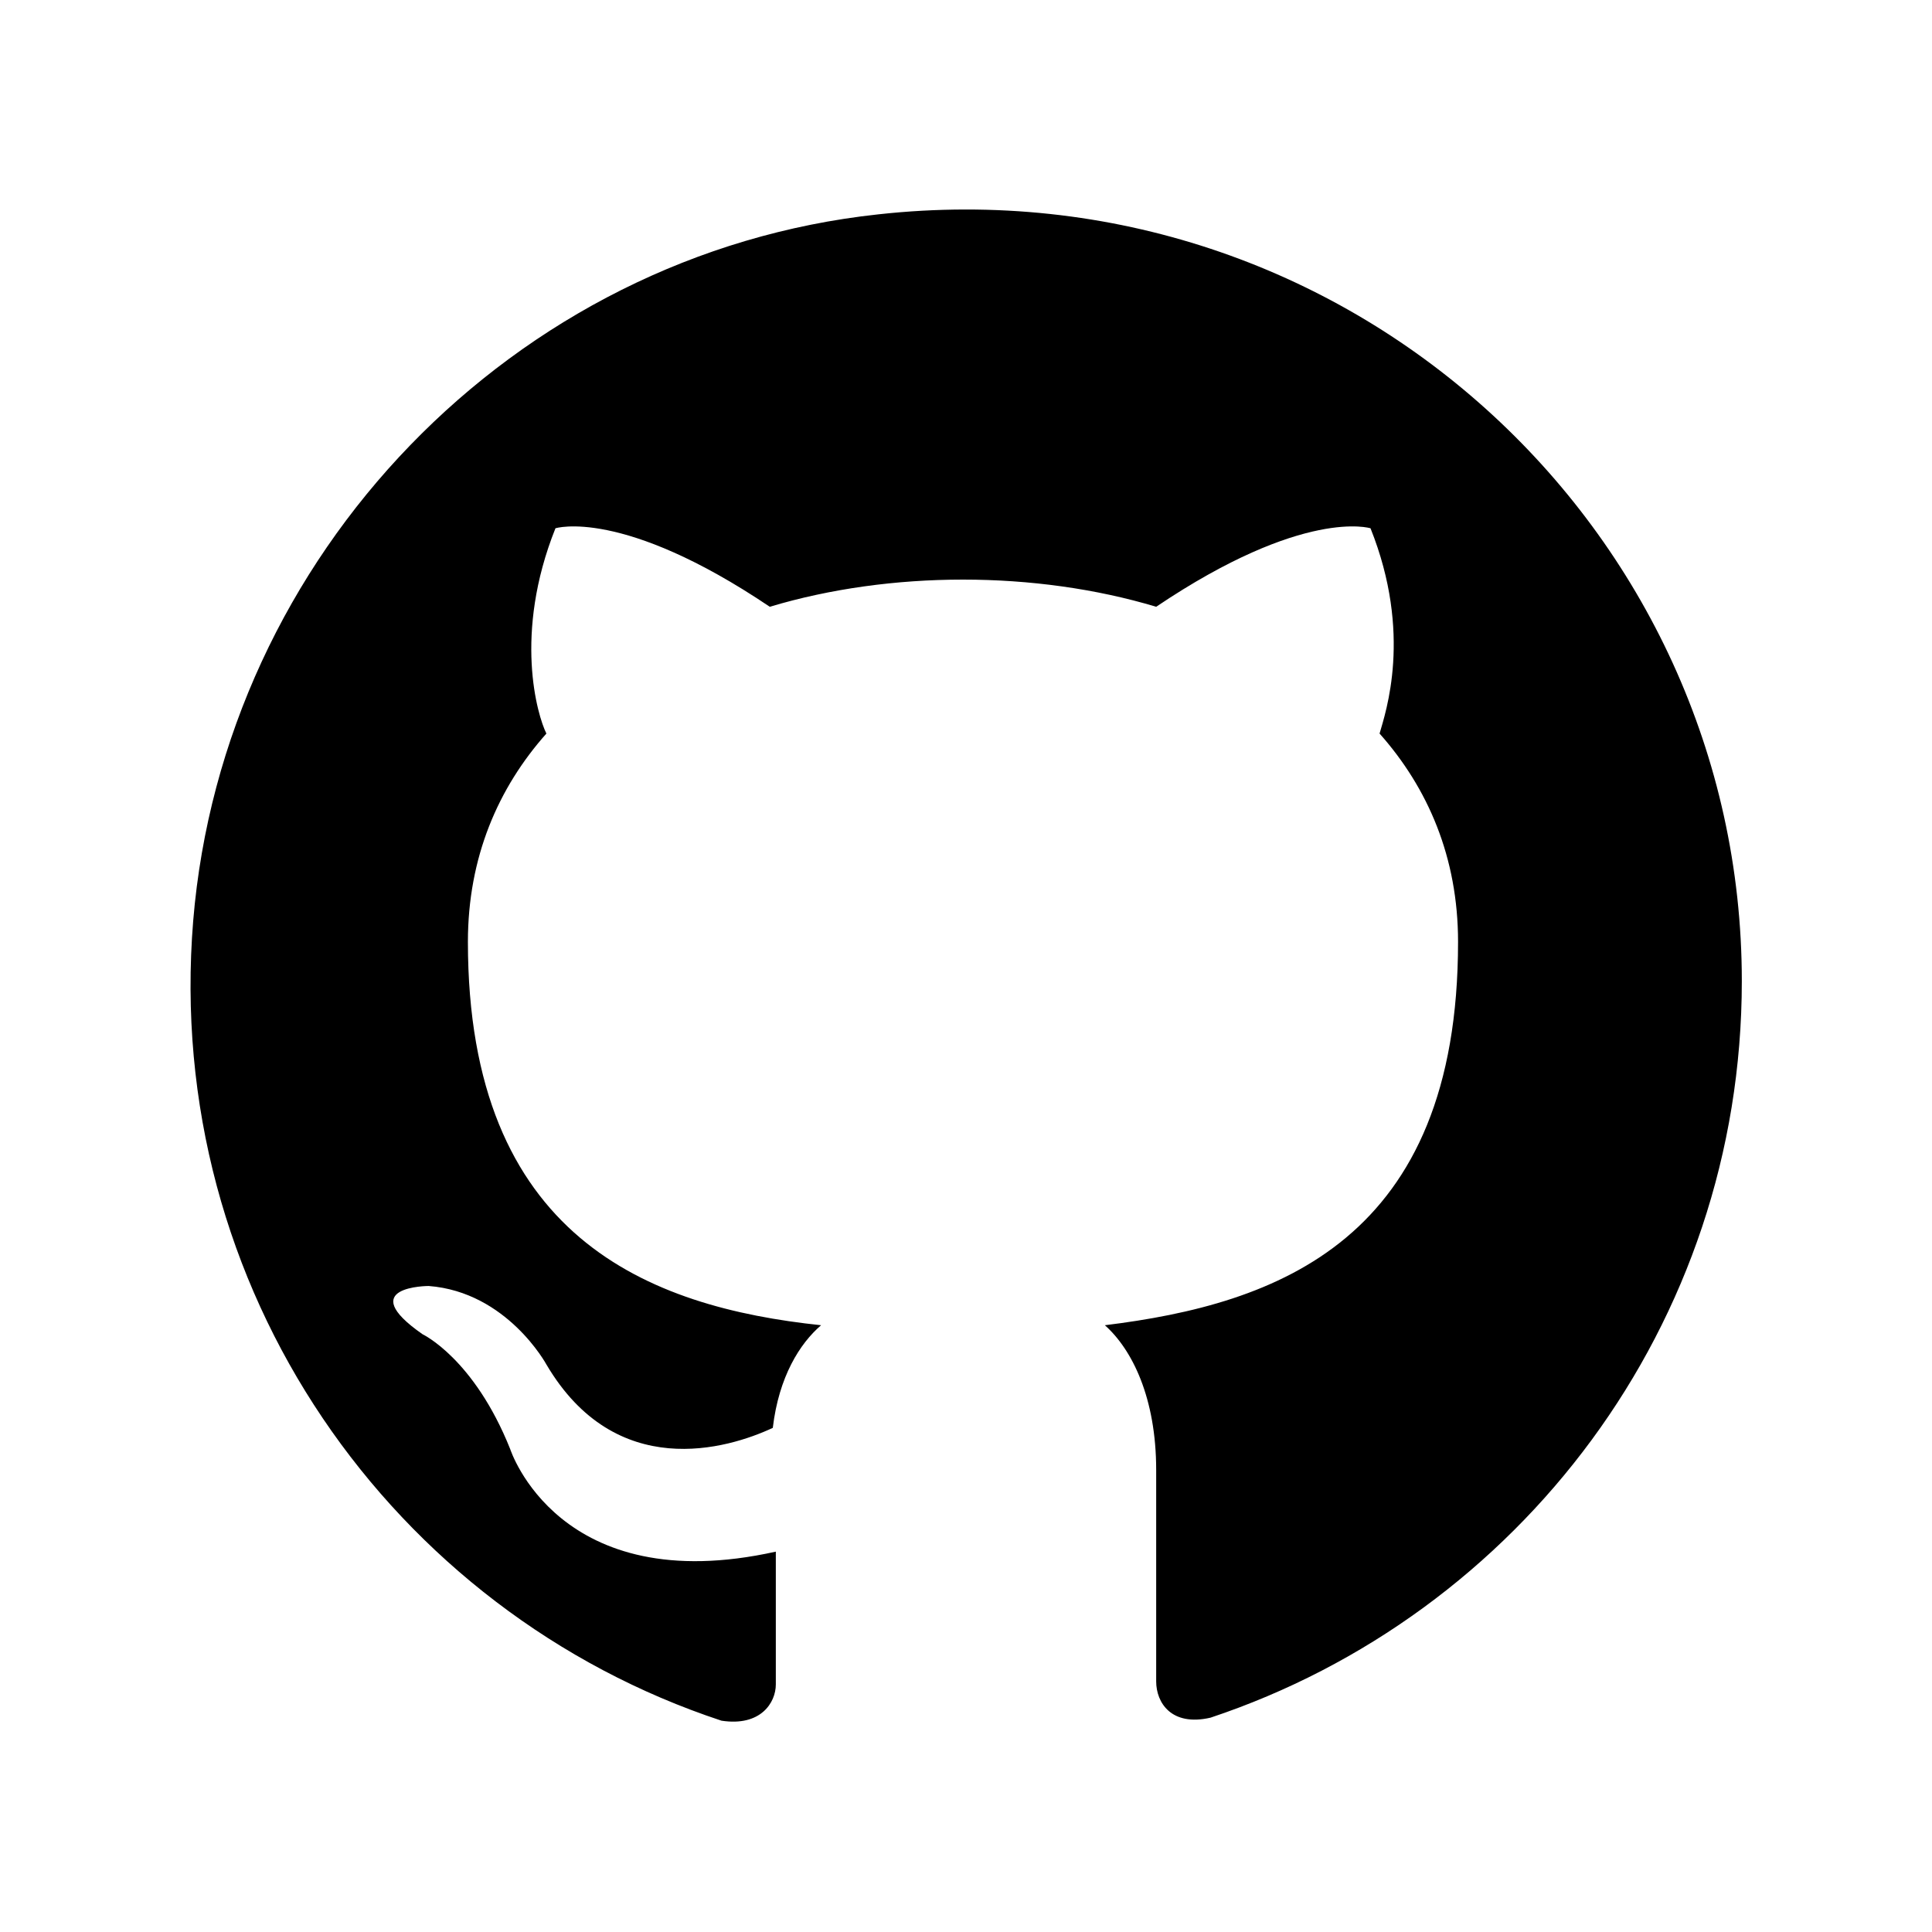
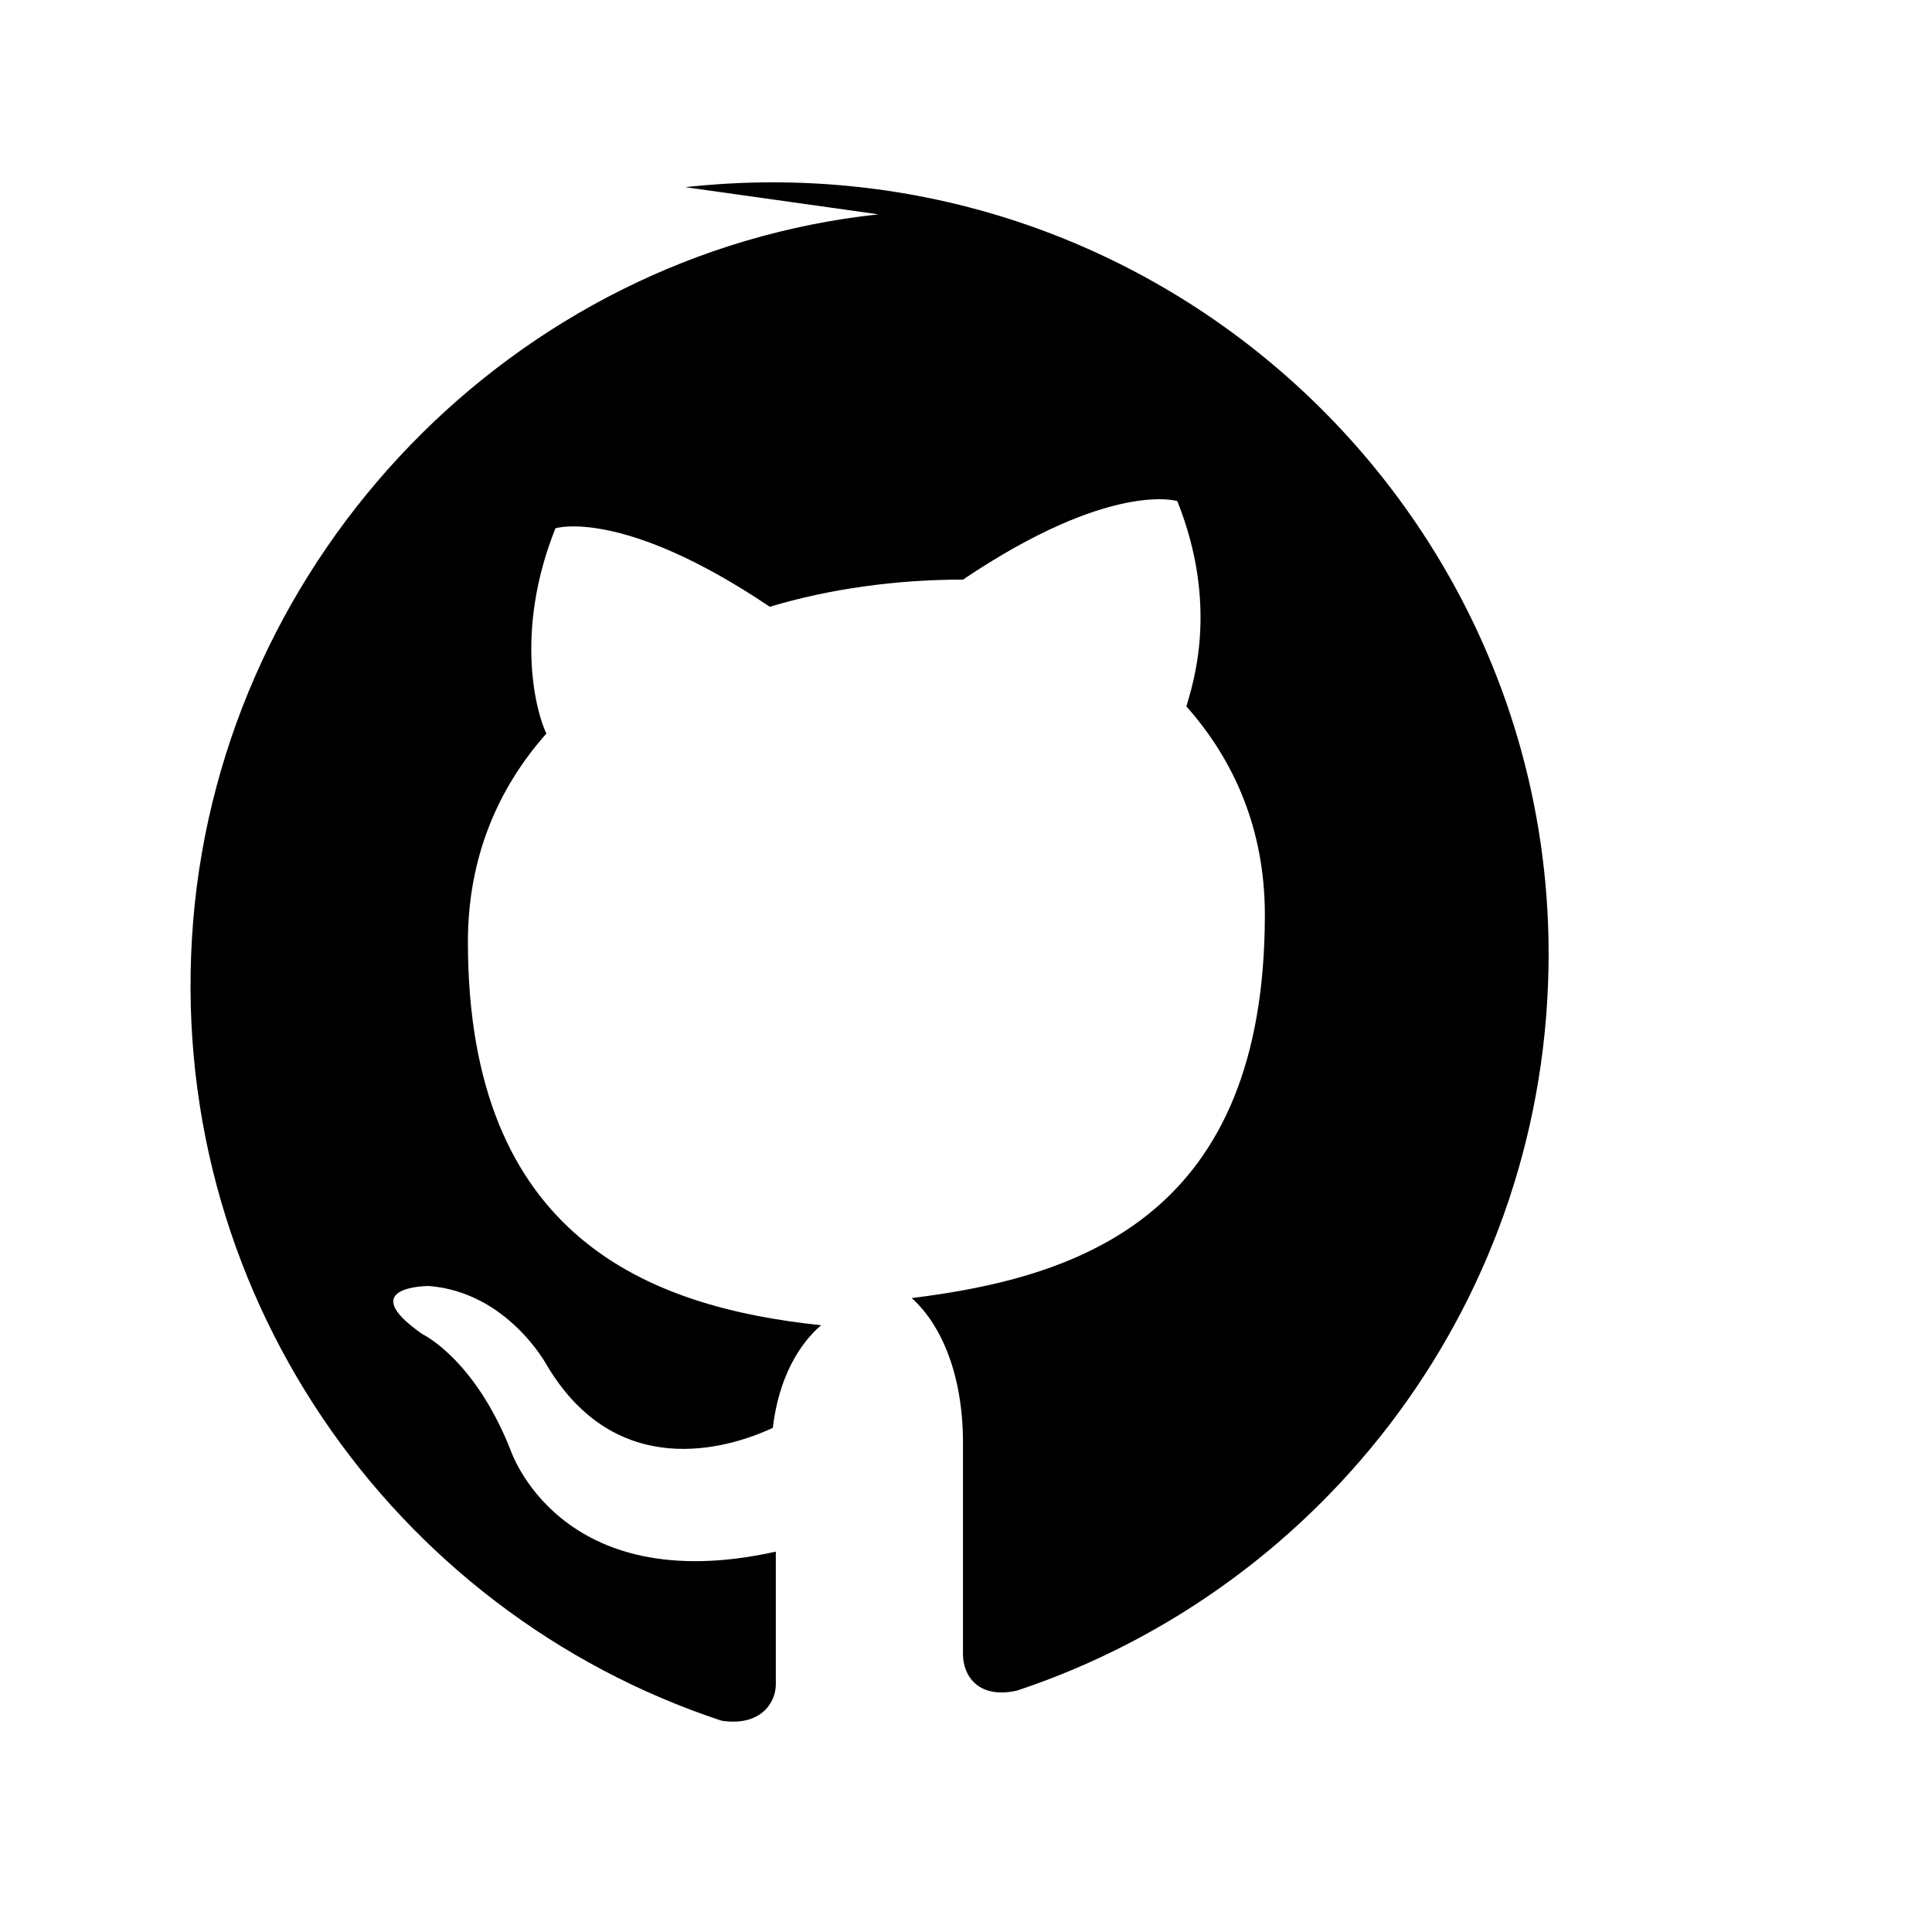
<svg xmlns="http://www.w3.org/2000/svg" width="64" height="64">
-   <path fill-rule="evenodd" clip-rule="evenodd" d="M29.1 7.1C17 8.4 7.4 18.4 6.4 30.5 5.4 42.7 13 53.4 23.9 57c1.3.2 1.8-.6 1.8-1.2v-4.4C18.5 53 16.9 48 16.9 48c-1.2-3-2.9-3.8-2.9-3.8-2.3-1.6.2-1.6.2-1.6 2.6.2 3.9 2.6 3.9 2.6 2.3 3.9 6 2.8 7.5 2.1.2-1.7.9-2.8 1.6-3.4-5.7-.6-11.7-2.9-11.7-12.7 0-2.8 1-5.1 2.6-6.9-.3-.6-1.1-3.3.3-6.8 0 0 2.2-.7 7.1 2.6 2-.6 4.2-.9 6.4-.9s4.4.3 6.4.9c4.9-3.3 7.1-2.6 7.1-2.6 1.4 3.5.5 6.1.3 6.8 1.6 1.8 2.6 4.1 2.6 6.9 0 9.9-6 12-11.7 12.7.9.8 1.7 2.4 1.7 4.8v7c0 .7.5 1.5 1.8 1.2 10.2-3.4 17.6-13 17.6-24.4 0-15-13.1-27.1-28.6-25.4z" />
+   <path fill-rule="evenodd" clip-rule="evenodd" d="M29.1 7.1C17 8.4 7.4 18.4 6.4 30.5 5.4 42.7 13 53.4 23.9 57c1.3.2 1.8-.6 1.8-1.2v-4.4C18.5 53 16.9 48 16.9 48c-1.2-3-2.9-3.8-2.9-3.8-2.3-1.6.2-1.6.2-1.6 2.6.2 3.9 2.6 3.9 2.6 2.3 3.9 6 2.8 7.5 2.1.2-1.7.9-2.8 1.6-3.4-5.7-.6-11.7-2.9-11.7-12.7 0-2.8 1-5.1 2.6-6.9-.3-.6-1.1-3.3.3-6.8 0 0 2.2-.7 7.1 2.6 2-.6 4.2-.9 6.4-.9c4.9-3.3 7.1-2.6 7.1-2.6 1.4 3.5.5 6.1.3 6.8 1.6 1.8 2.6 4.1 2.6 6.9 0 9.9-6 12-11.7 12.7.9.8 1.7 2.4 1.7 4.8v7c0 .7.5 1.5 1.8 1.2 10.2-3.4 17.6-13 17.6-24.4 0-15-13.1-27.1-28.6-25.4z" />
</svg>